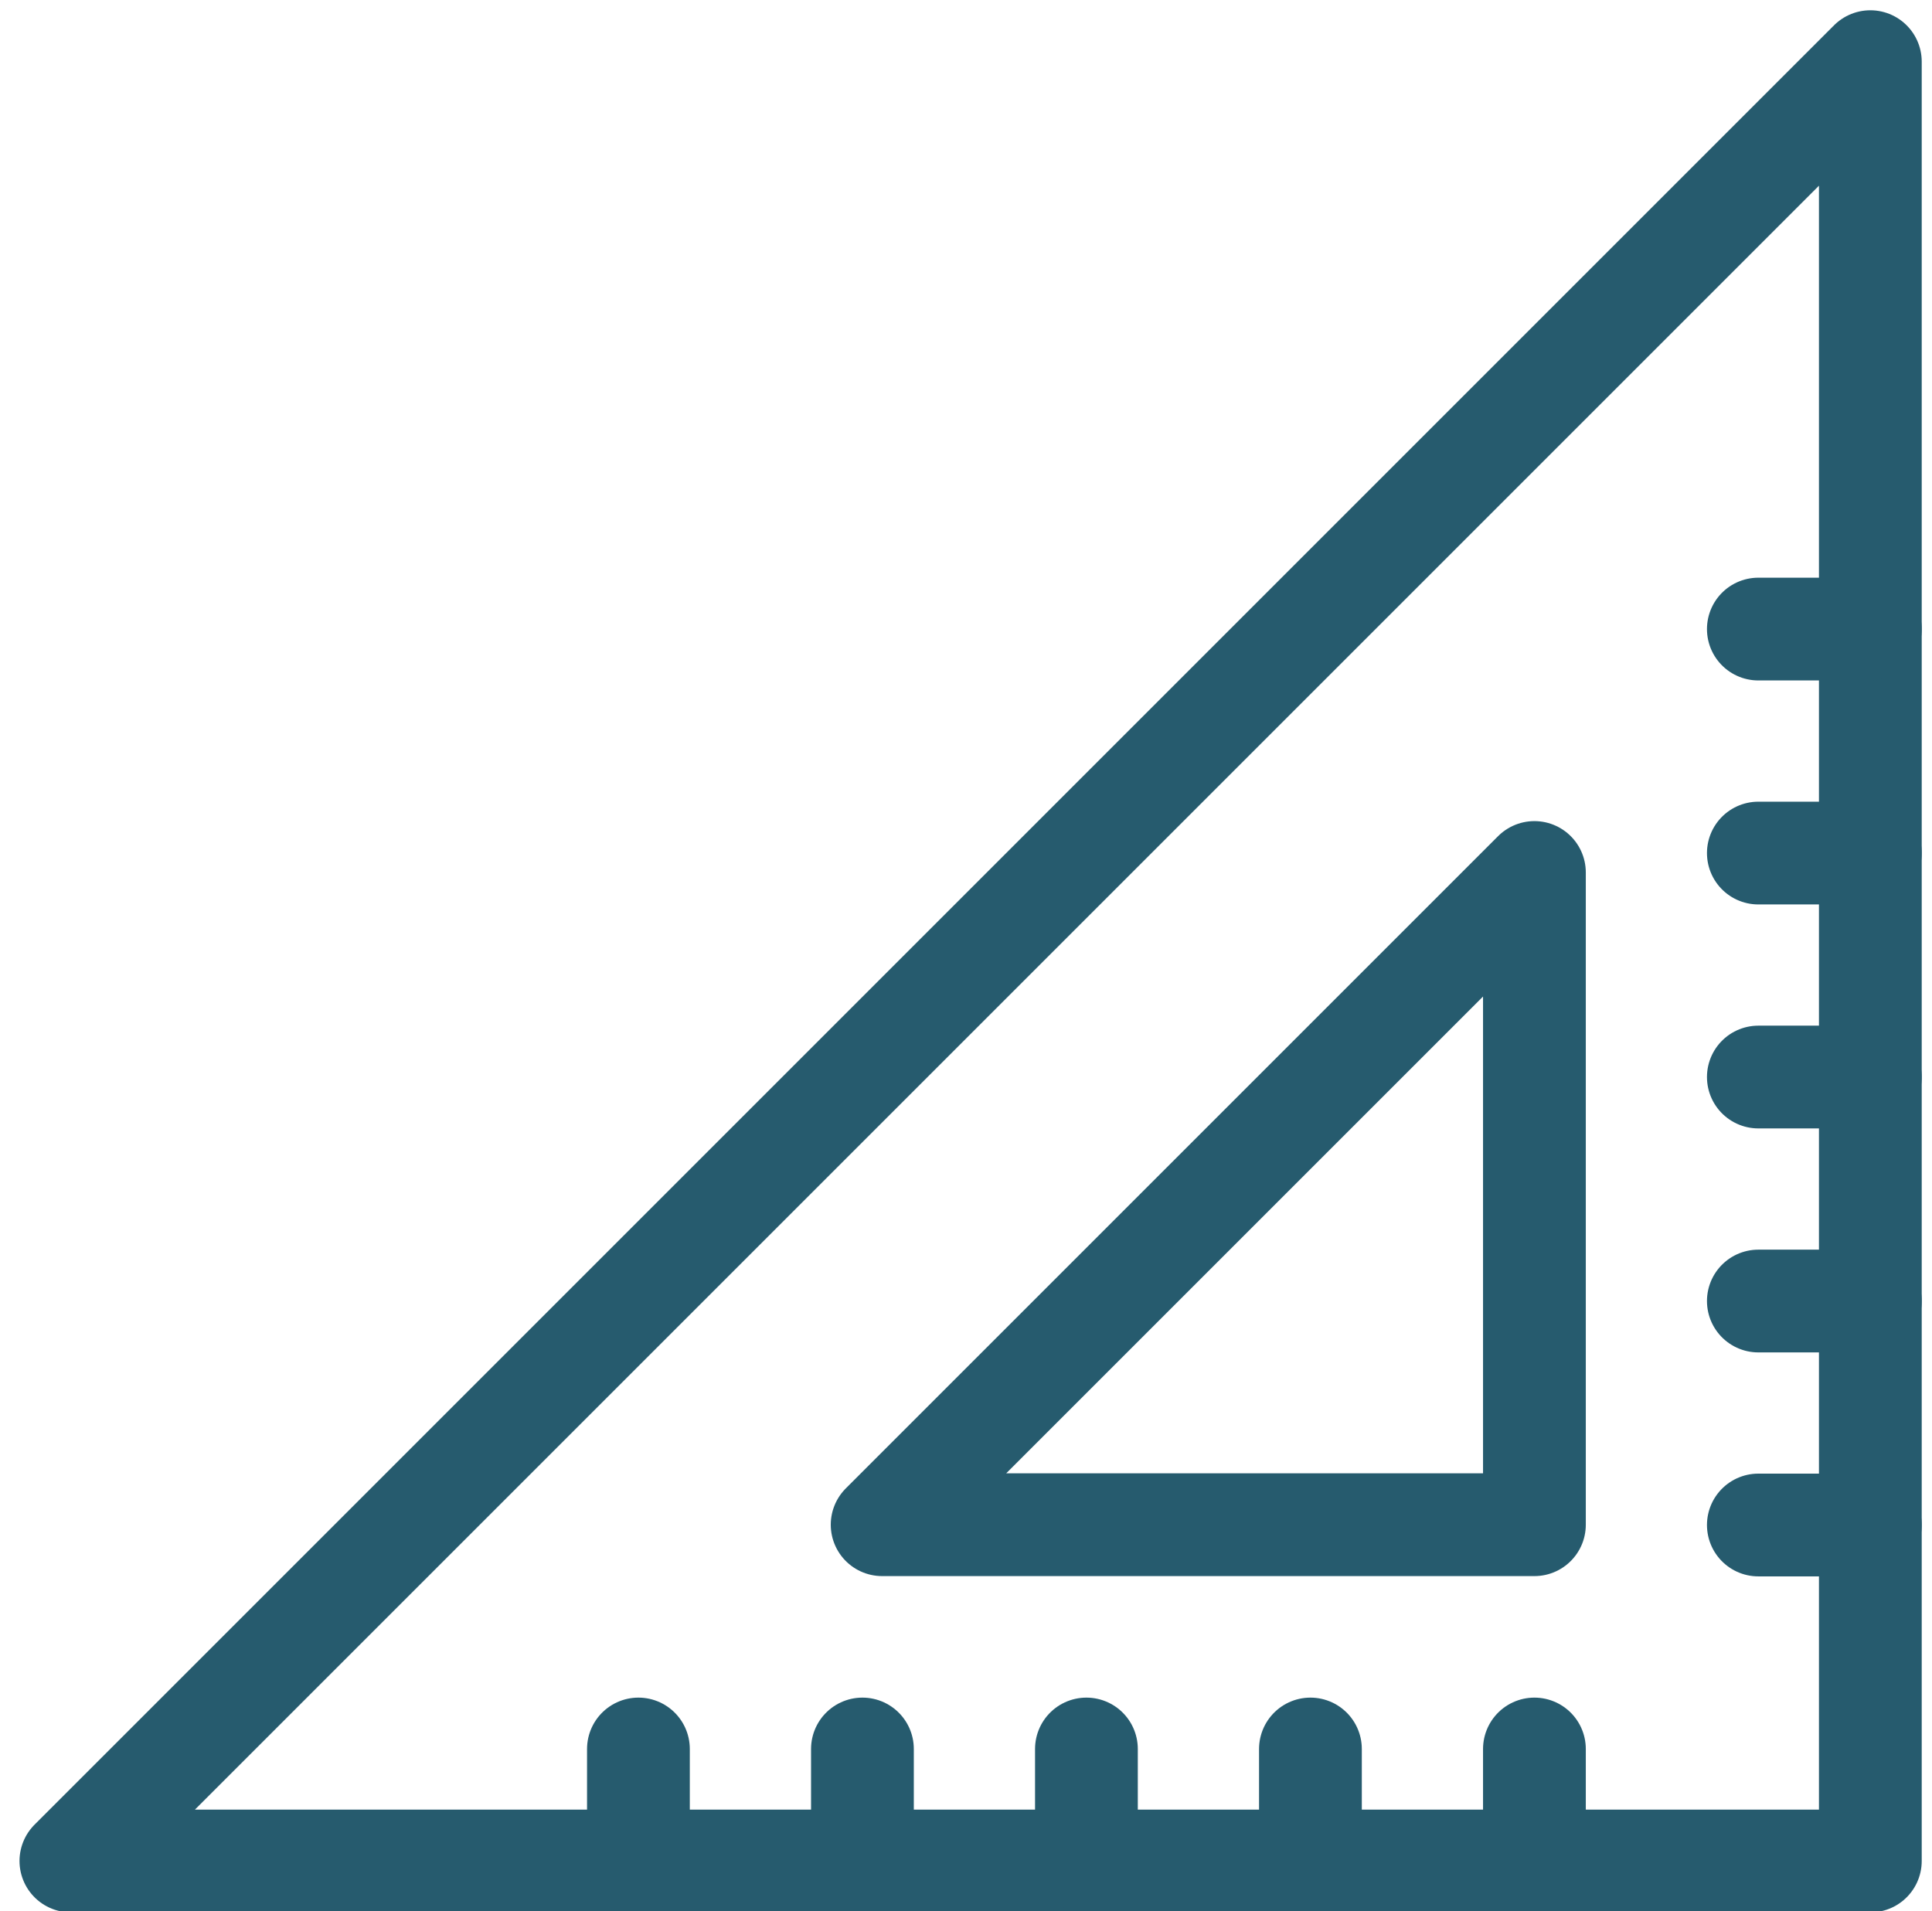
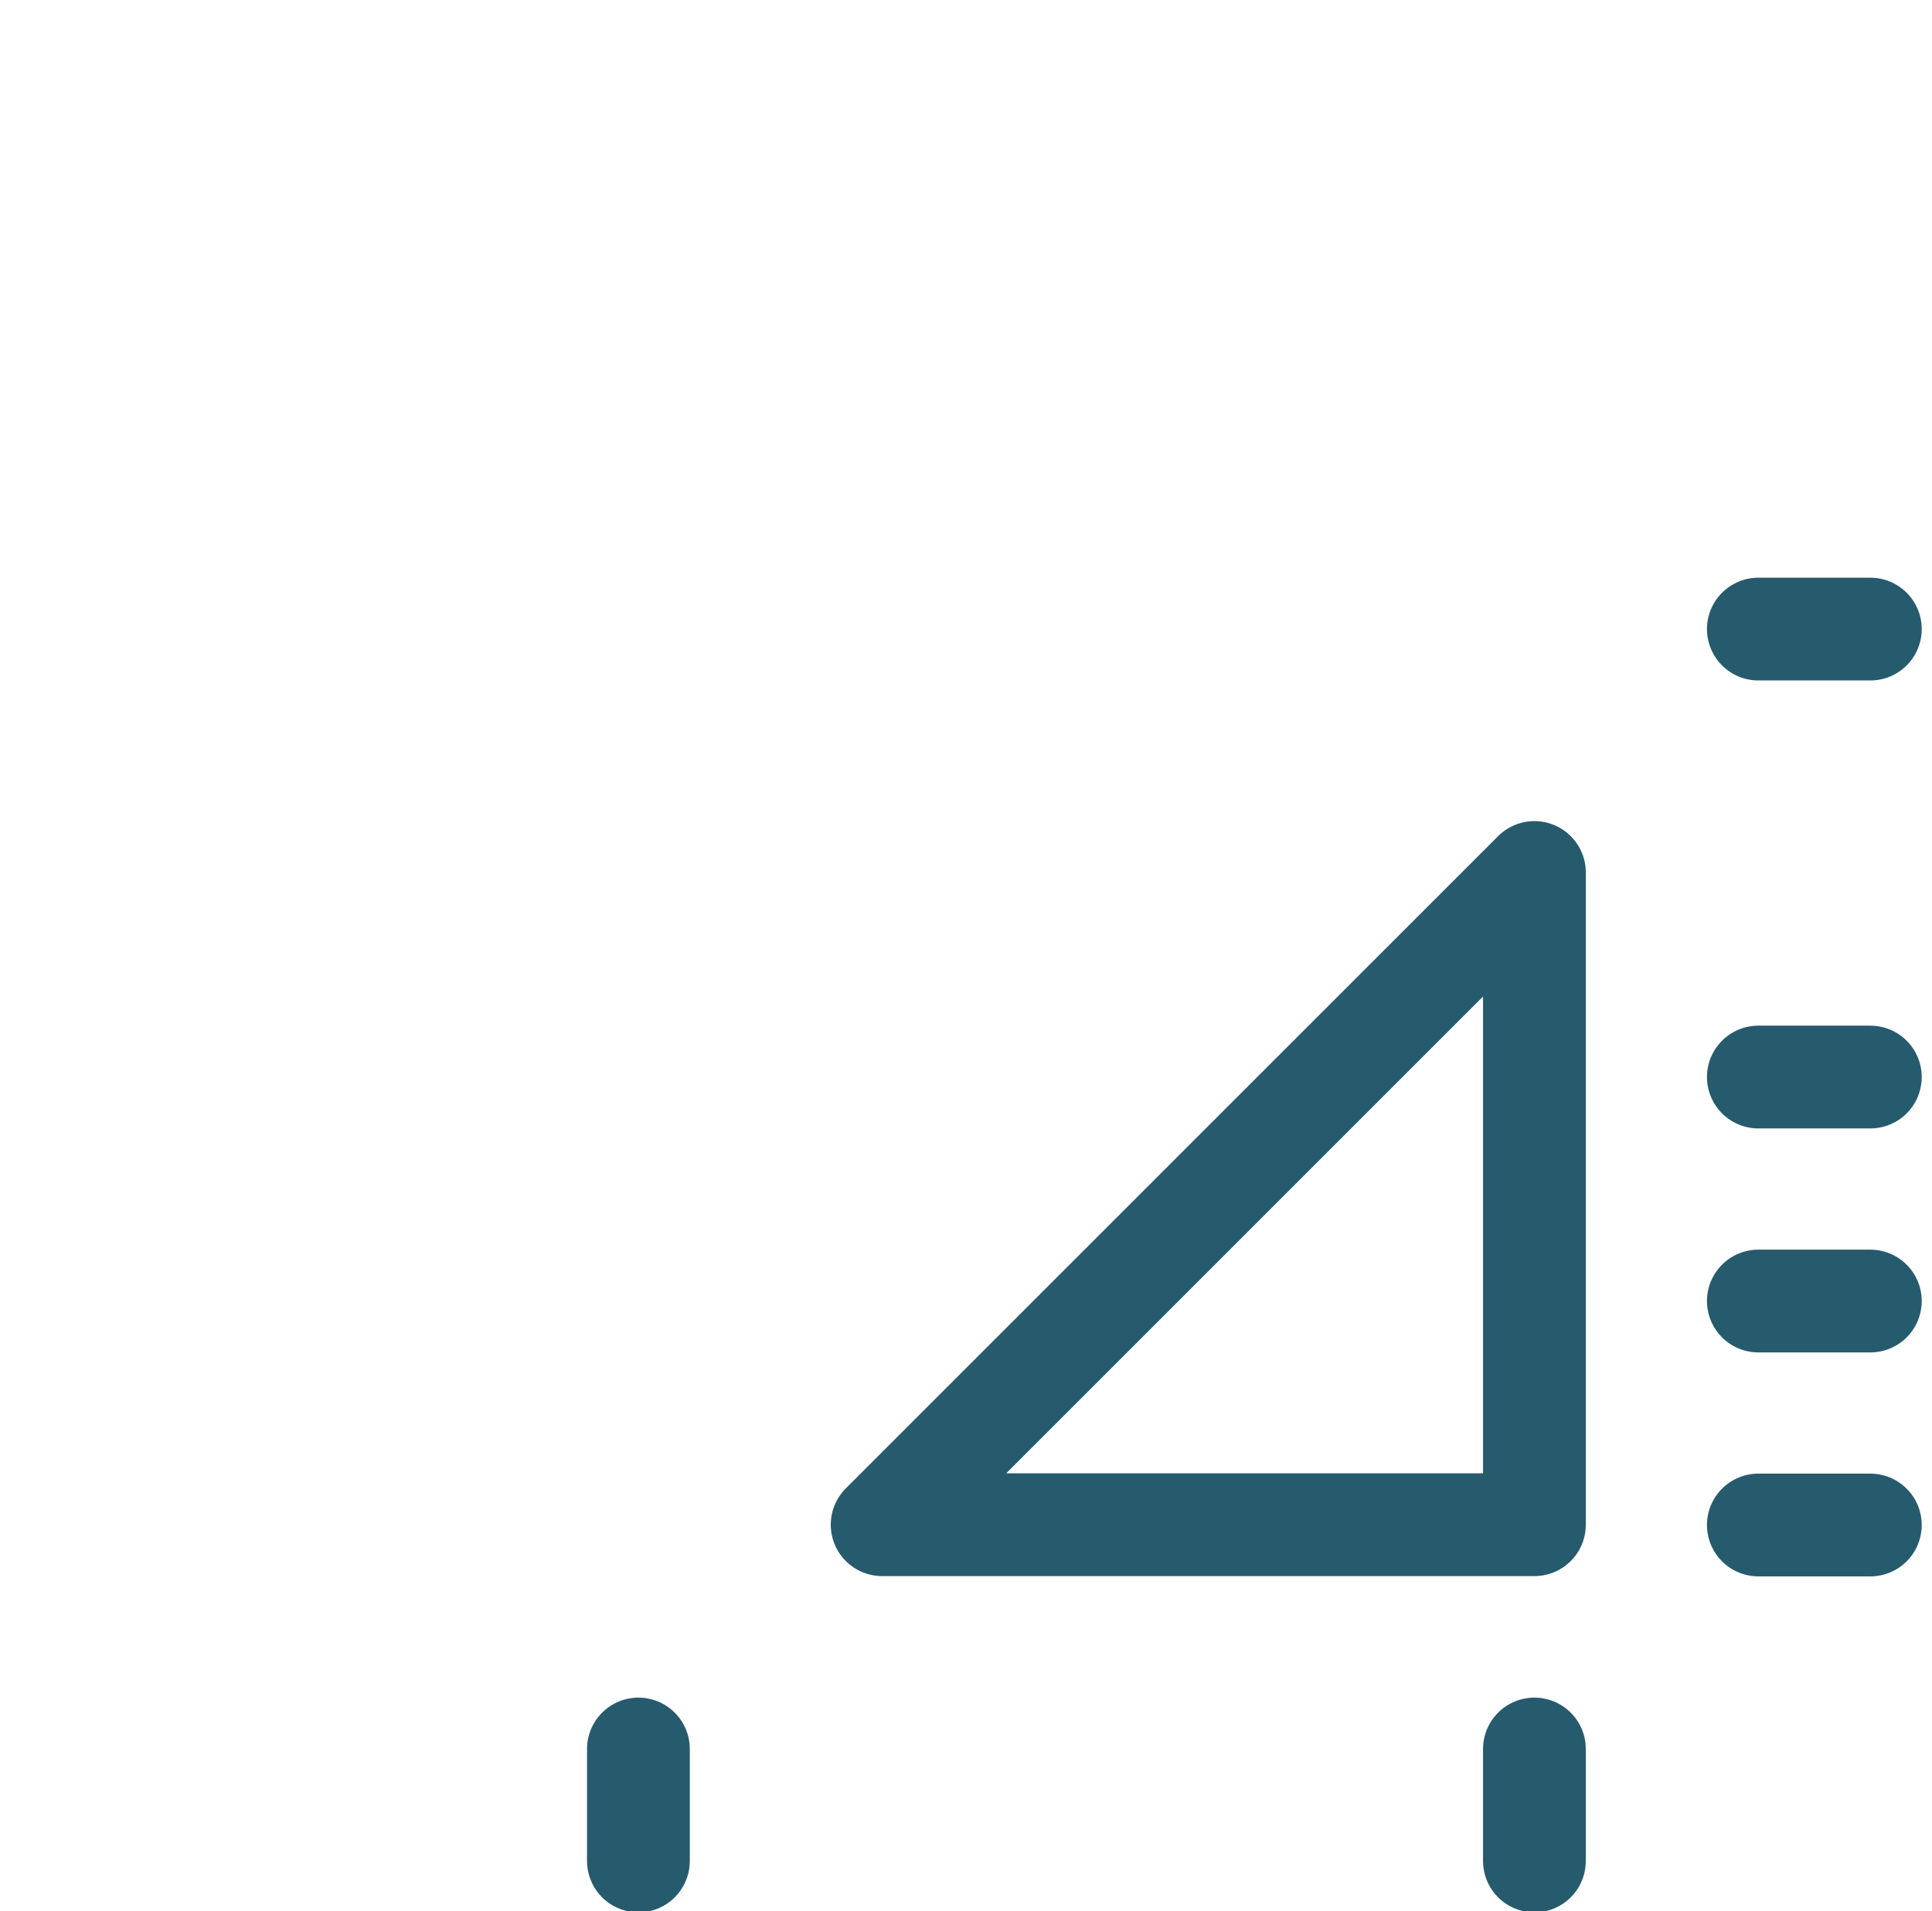
<svg xmlns="http://www.w3.org/2000/svg" width="94" height="93" viewBox="0 0 94 93" fill="none">
  <g id="Group">
-     <path id="Vector" d="M3.449 90.551L91 90.551L91 3L3.449 90.551Z" stroke="#265B6E" stroke-width="5" stroke-miterlimit="10" stroke-linecap="round" stroke-linejoin="round" />
    <g id="Group_2">
      <g id="Group_3">
        <path id="Vector_2" d="M74.656 42.453L42.92 74.189L74.656 74.189L74.656 42.453Z" stroke="#265B6E" stroke-width="5" stroke-miterlimit="10" stroke-linecap="round" stroke-linejoin="round" />
      </g>
    </g>
    <g id="Group_4">
      <path id="Vector_3" d="M91 74.203L85.551 74.203" stroke="#265B6E" stroke-width="5" stroke-miterlimit="10" stroke-linecap="round" stroke-linejoin="round" />
      <path id="Vector_4" d="M91 63.305L85.551 63.305" stroke="#265B6E" stroke-width="5" stroke-miterlimit="10" stroke-linecap="round" stroke-linejoin="round" />
      <path id="Vector_5" d="M91 52.406L85.551 52.406" stroke="#265B6E" stroke-width="5" stroke-miterlimit="10" stroke-linecap="round" stroke-linejoin="round" />
-       <path id="Vector_6" d="M91 41.508L85.551 41.508" stroke="#265B6E" stroke-width="5" stroke-miterlimit="10" stroke-linecap="round" stroke-linejoin="round" />
      <path id="Vector_7" d="M91 30.609L85.551 30.609" stroke="#265B6E" stroke-width="5" stroke-miterlimit="10" stroke-linecap="round" stroke-linejoin="round" />
    </g>
    <g id="Group_5">
      <path id="Vector_8" d="M74.656 90.551L74.656 85.102" stroke="#265B6E" stroke-width="5" stroke-miterlimit="10" stroke-linecap="round" stroke-linejoin="round" />
-       <path id="Vector_9" d="M63.758 90.551L63.758 85.102" stroke="#265B6E" stroke-width="5" stroke-miterlimit="10" stroke-linecap="round" stroke-linejoin="round" />
-       <path id="Vector_10" d="M52.859 90.551L52.859 85.102" stroke="#265B6E" stroke-width="5" stroke-miterlimit="10" stroke-linecap="round" stroke-linejoin="round" />
-       <path id="Vector_11" d="M41.961 90.551L41.961 85.102" stroke="#265B6E" stroke-width="5" stroke-miterlimit="10" stroke-linecap="round" stroke-linejoin="round" />
      <path id="Vector_12" d="M31.062 90.551L31.062 85.102" stroke="#265B6E" stroke-width="5" stroke-miterlimit="10" stroke-linecap="round" stroke-linejoin="round" />
    </g>
  </g>
</svg>